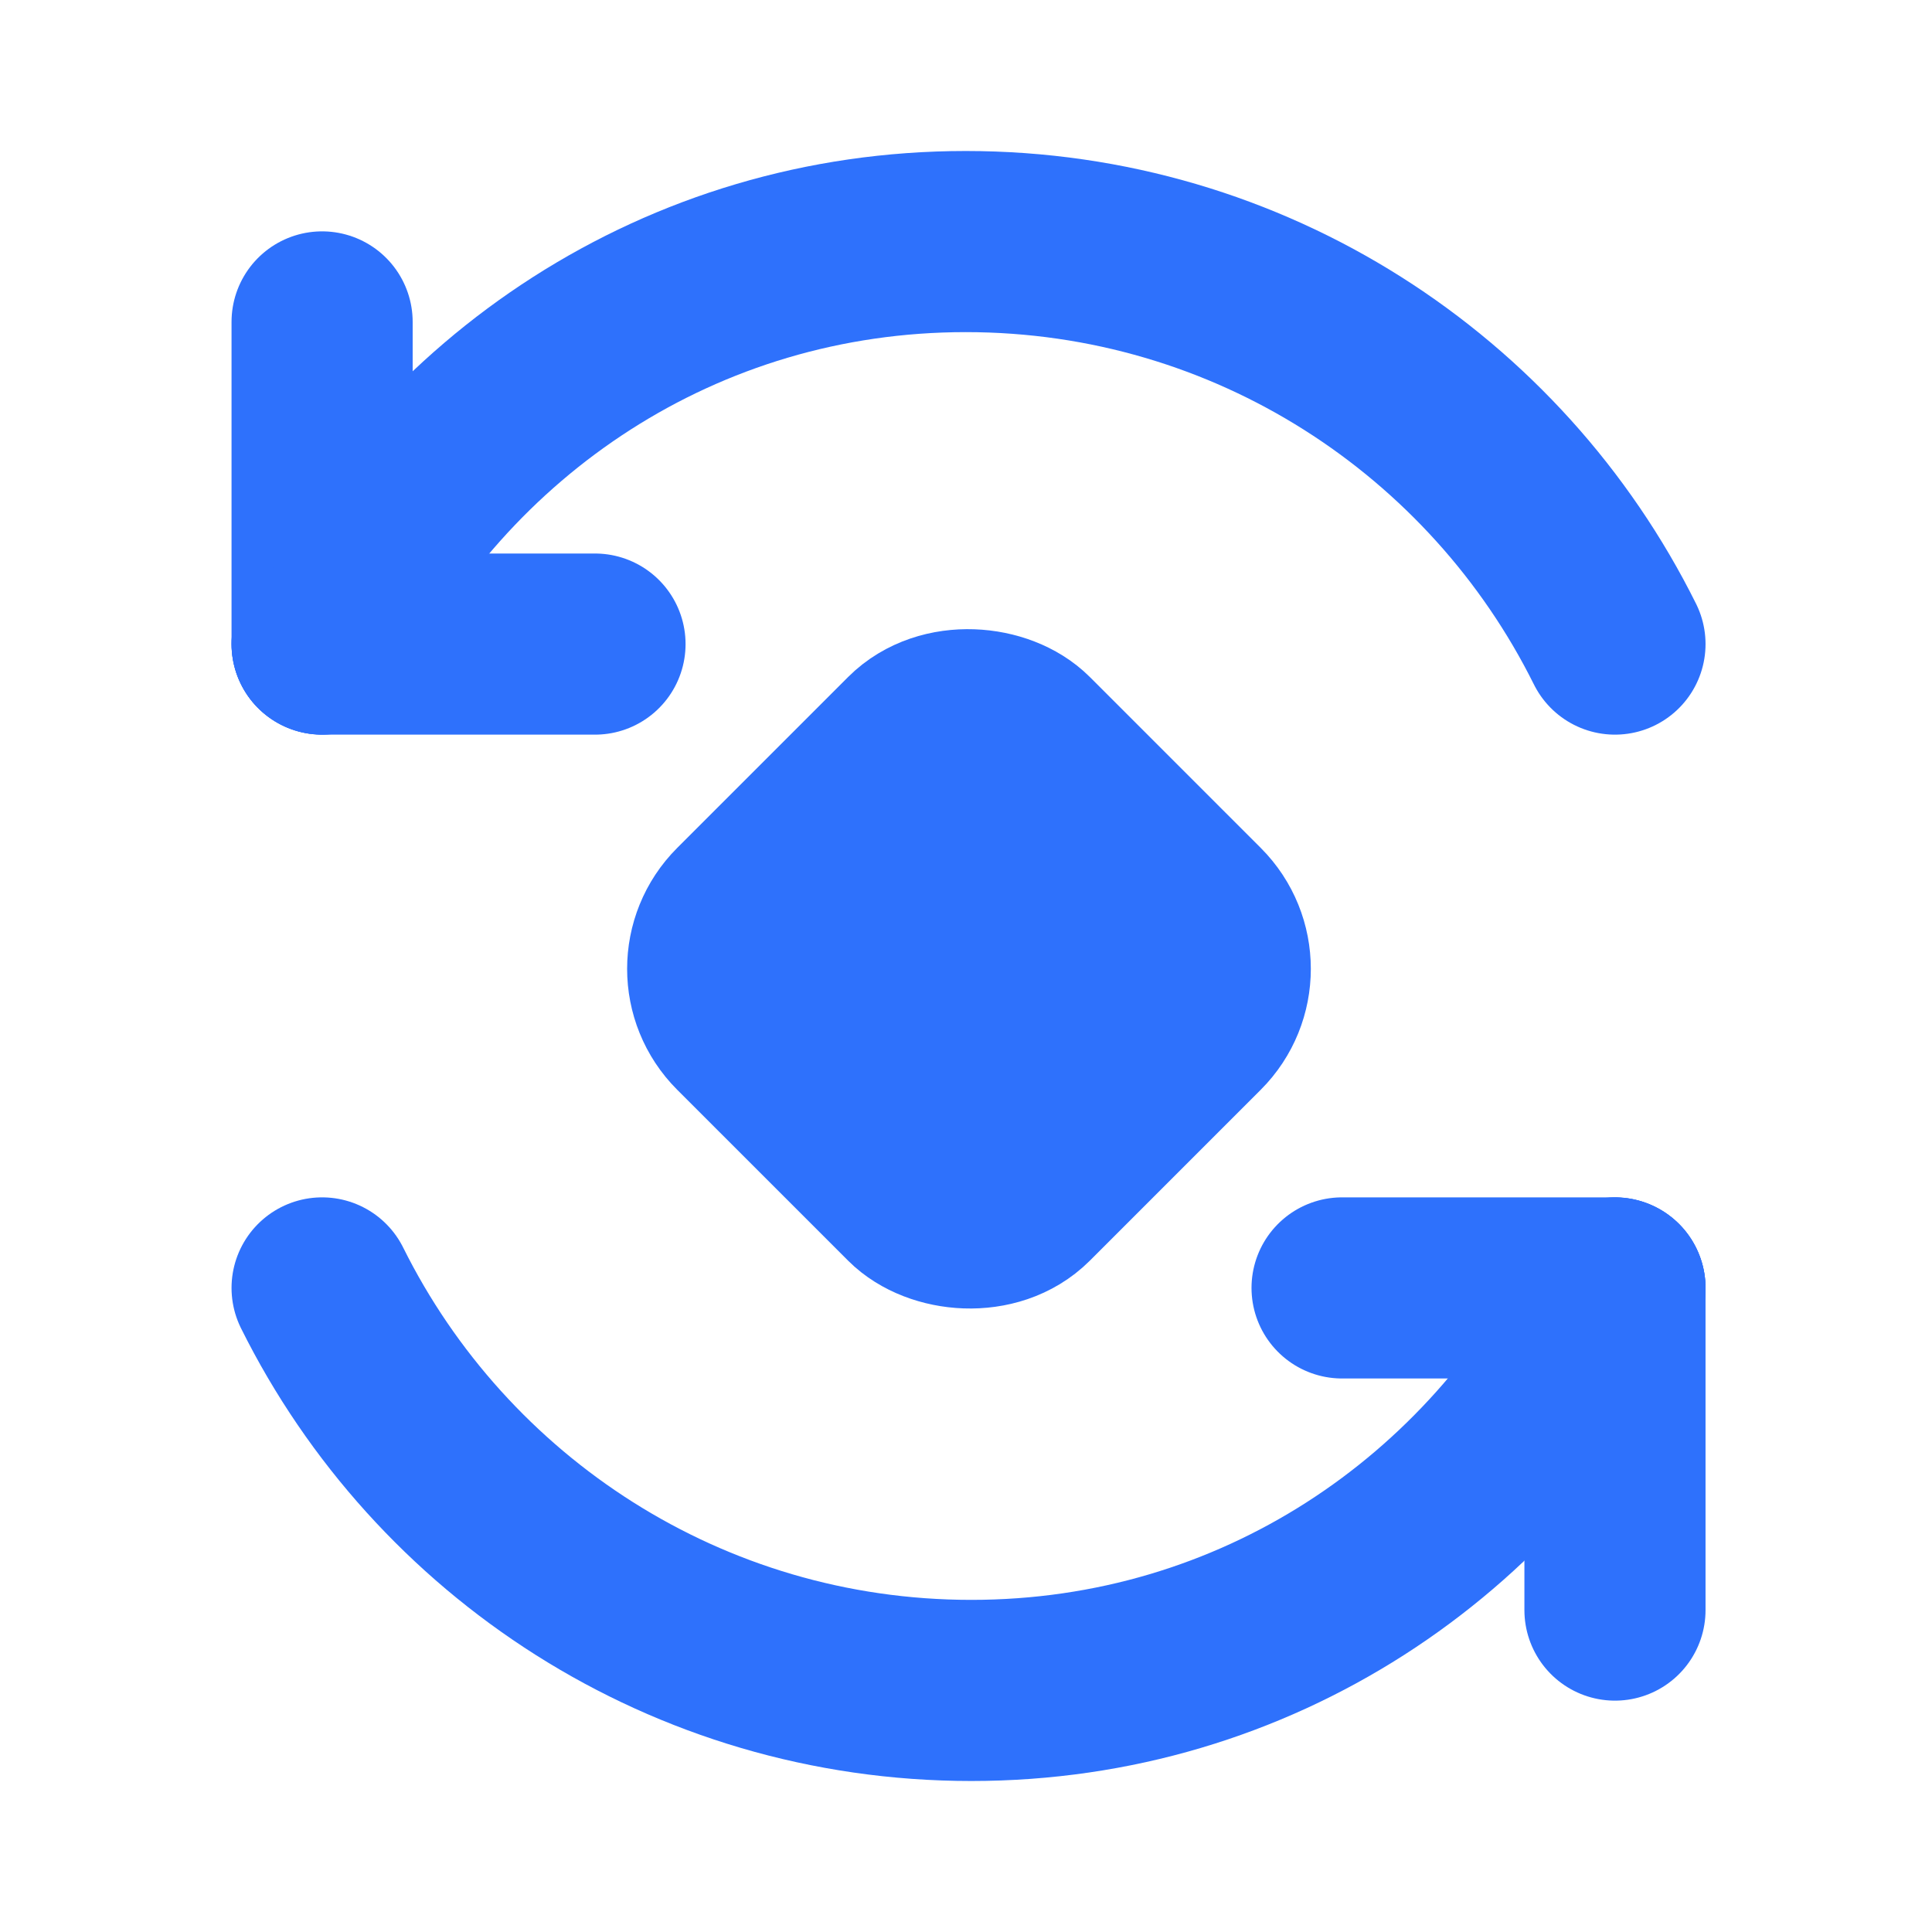
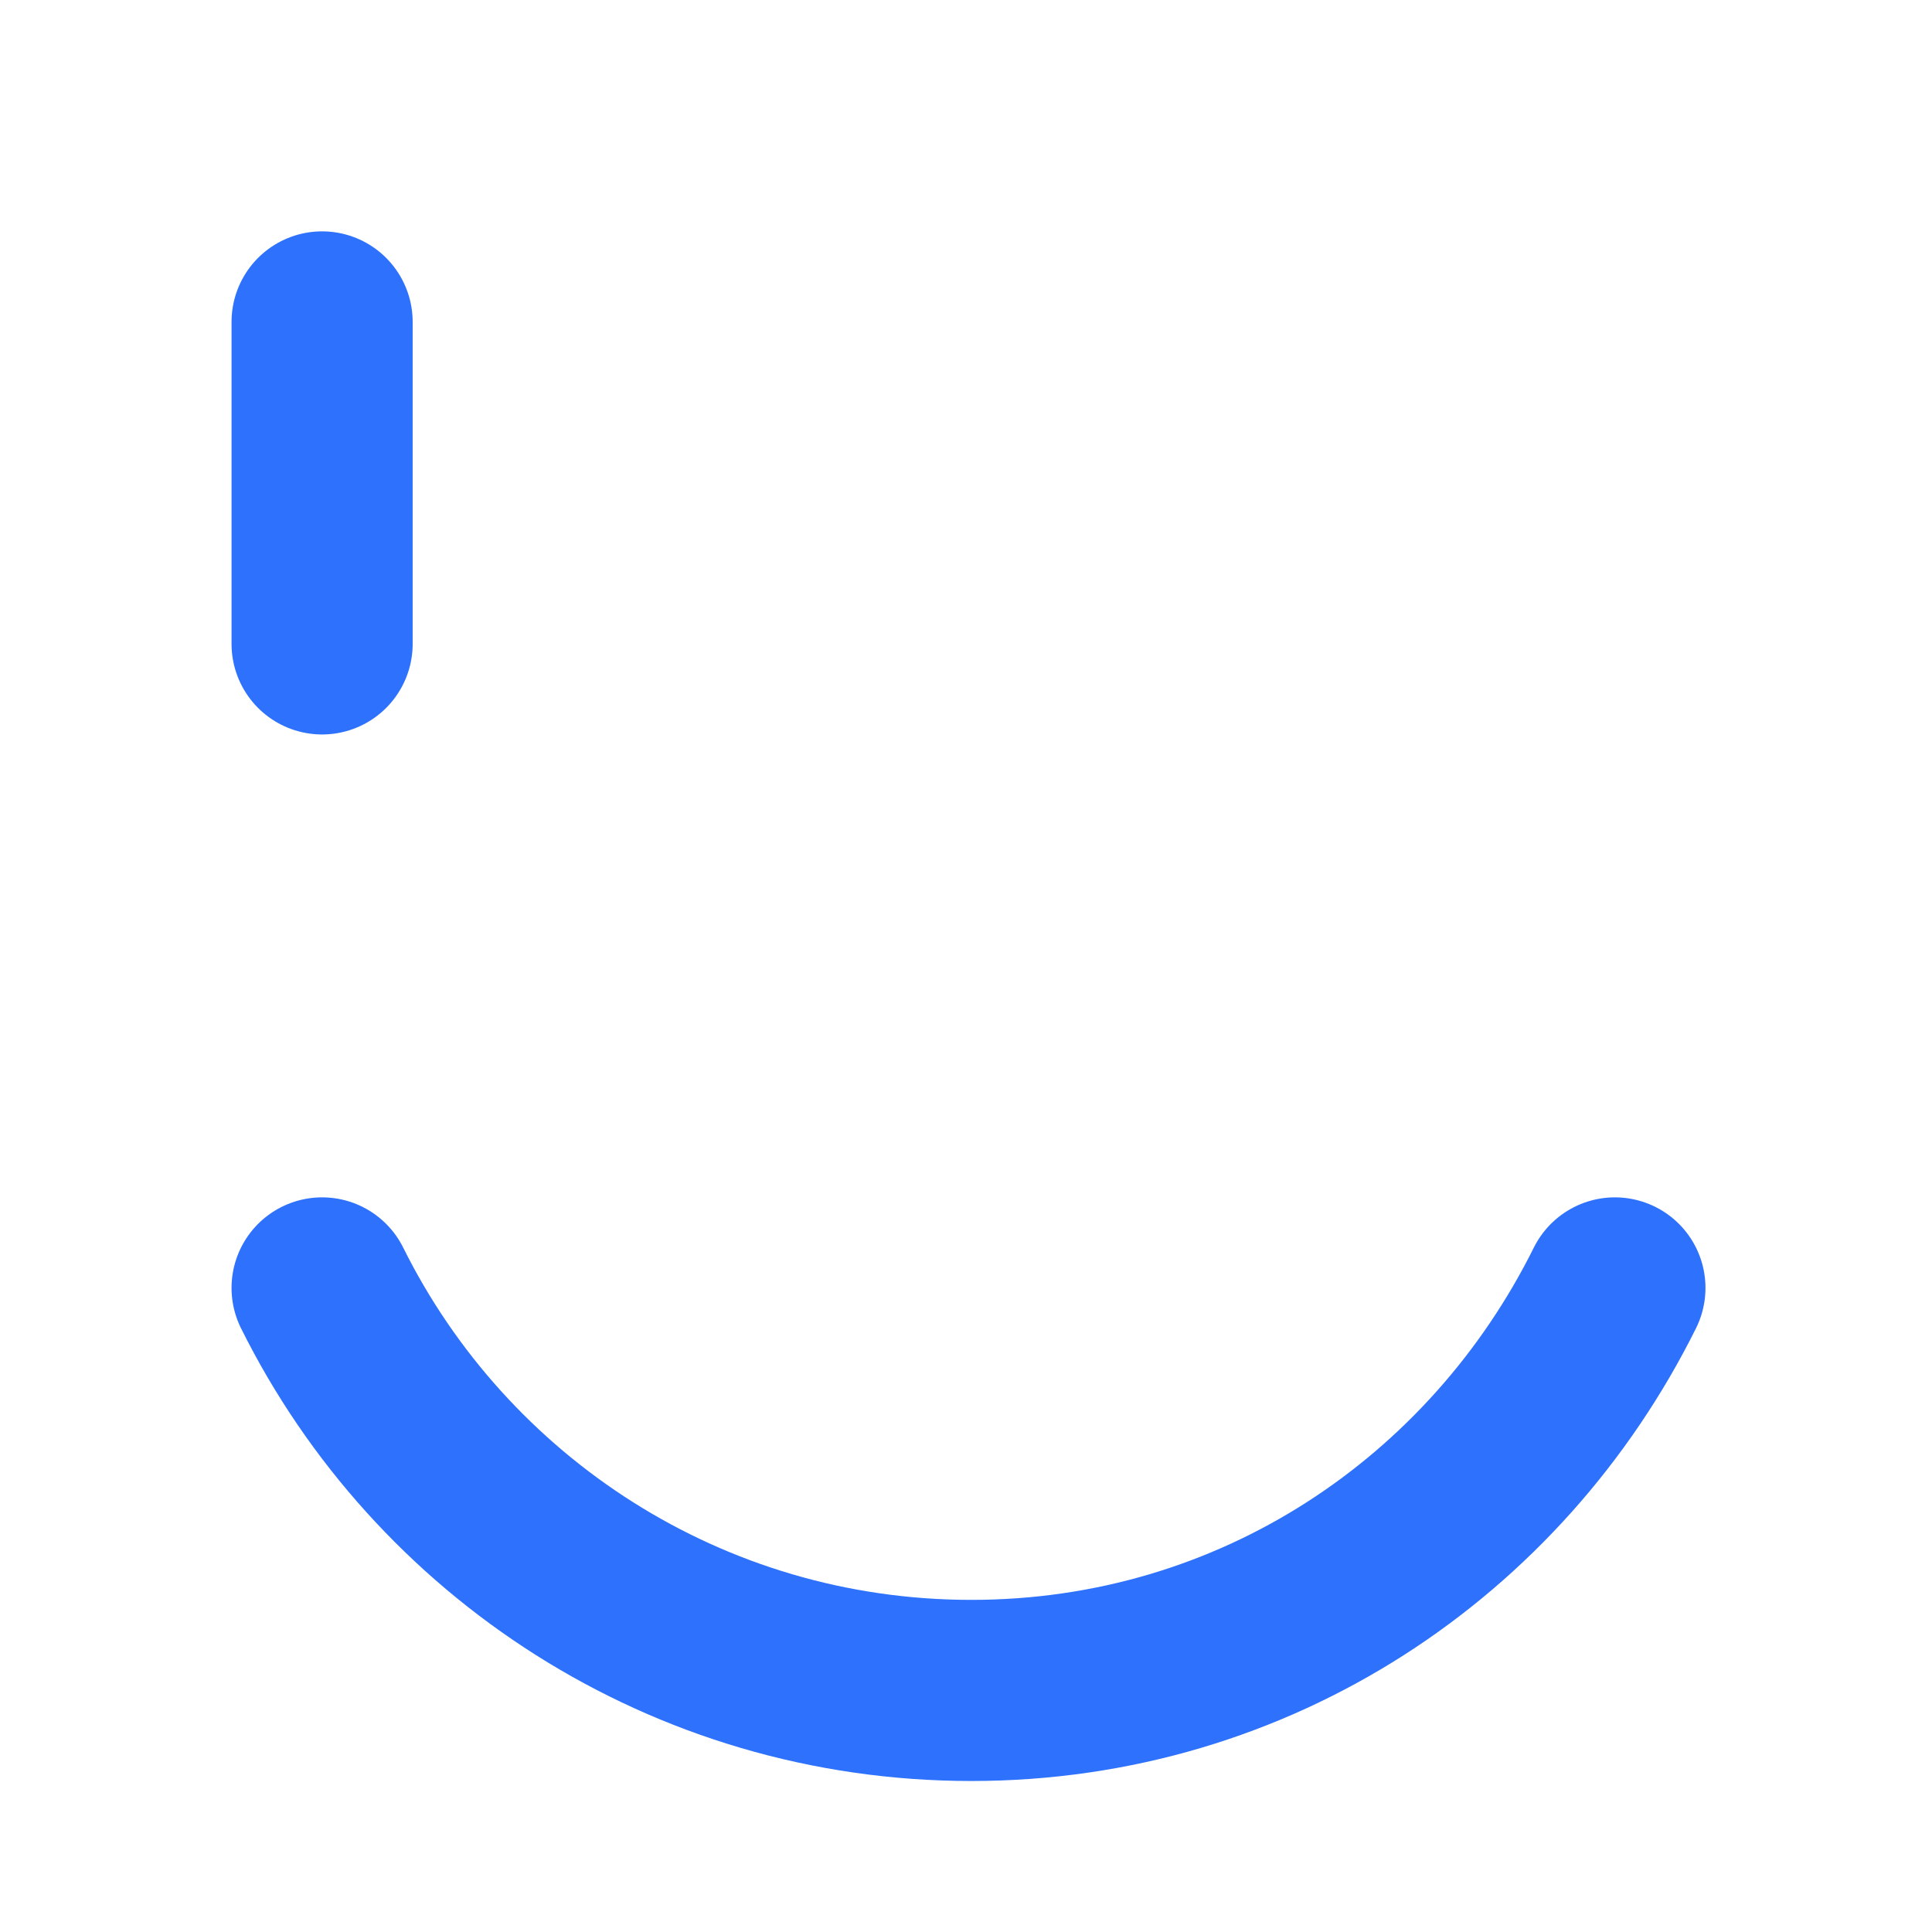
<svg xmlns="http://www.w3.org/2000/svg" width="32" height="32" viewBox="0 0 32 32" fill="none">
-   <rect x="11.335" y="16.047" width="6.667" height="6.667" rx="1.333" transform="rotate(-45 11.335 16.047)" fill="#2E71FC" stroke="#2E71FC" stroke-width="3" stroke-linecap="round" stroke-linejoin="round" />
-   <path d="M26.749 10.668C24.785 6.717 20.708 4.001 15.996 4.001C11.285 4.001 7.299 6.717 5.336 10.668" stroke="#2E71FC" stroke-width="3" stroke-linecap="round" />
  <path d="M5.335 5.332V10.665" stroke="#2E71FC" stroke-width="3" stroke-linecap="round" />
-   <path d="M9.855 10.668L5.335 10.668" stroke="#2E71FC" stroke-width="3" stroke-linecap="round" />
  <path d="M5.335 21.332C7.299 25.283 11.376 27.999 16.088 27.999C20.799 27.999 24.785 25.283 26.748 21.332" stroke="#2E71FC" stroke-width="3" stroke-linecap="round" />
-   <path d="M26.749 26.668V21.335" stroke="#2E71FC" stroke-width="3" stroke-linecap="round" />
-   <path d="M22.229 21.332L26.749 21.332" stroke="#2E71FC" stroke-width="3" stroke-linecap="round" />
</svg>